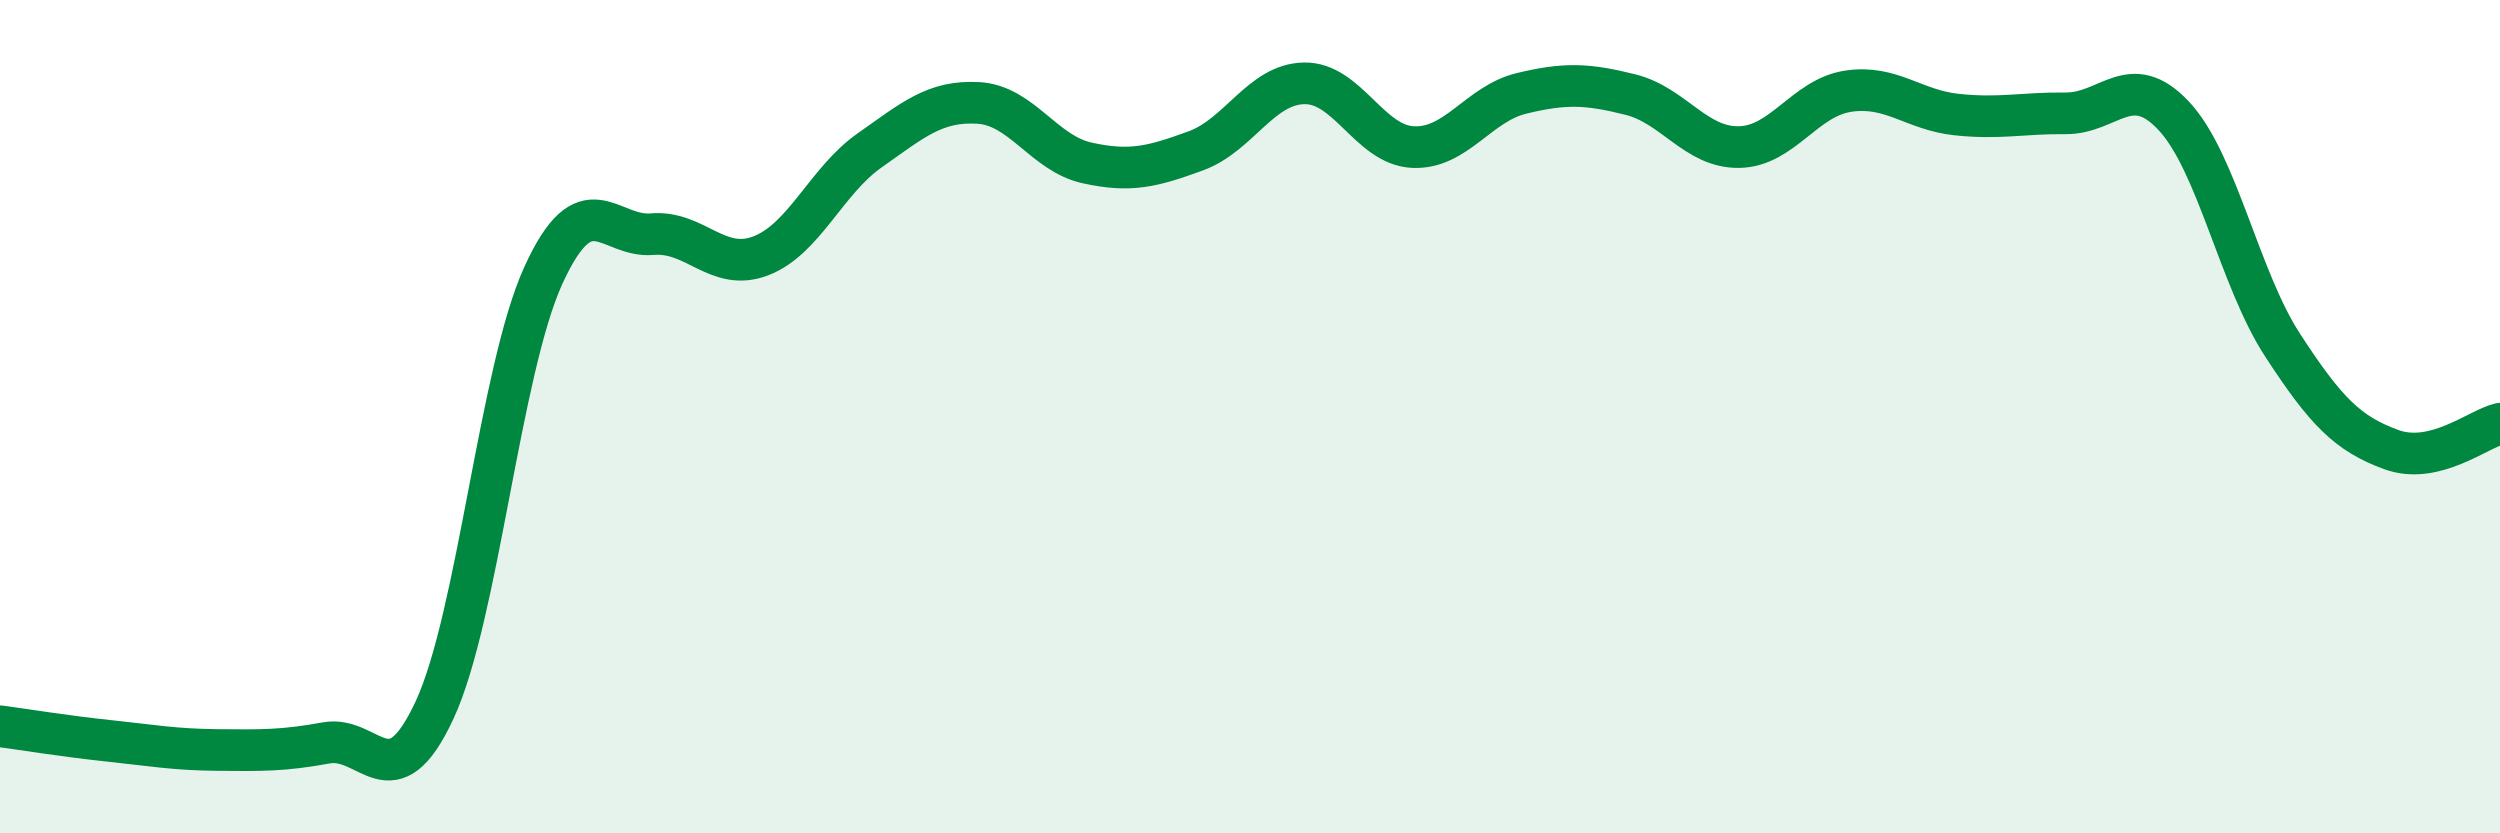
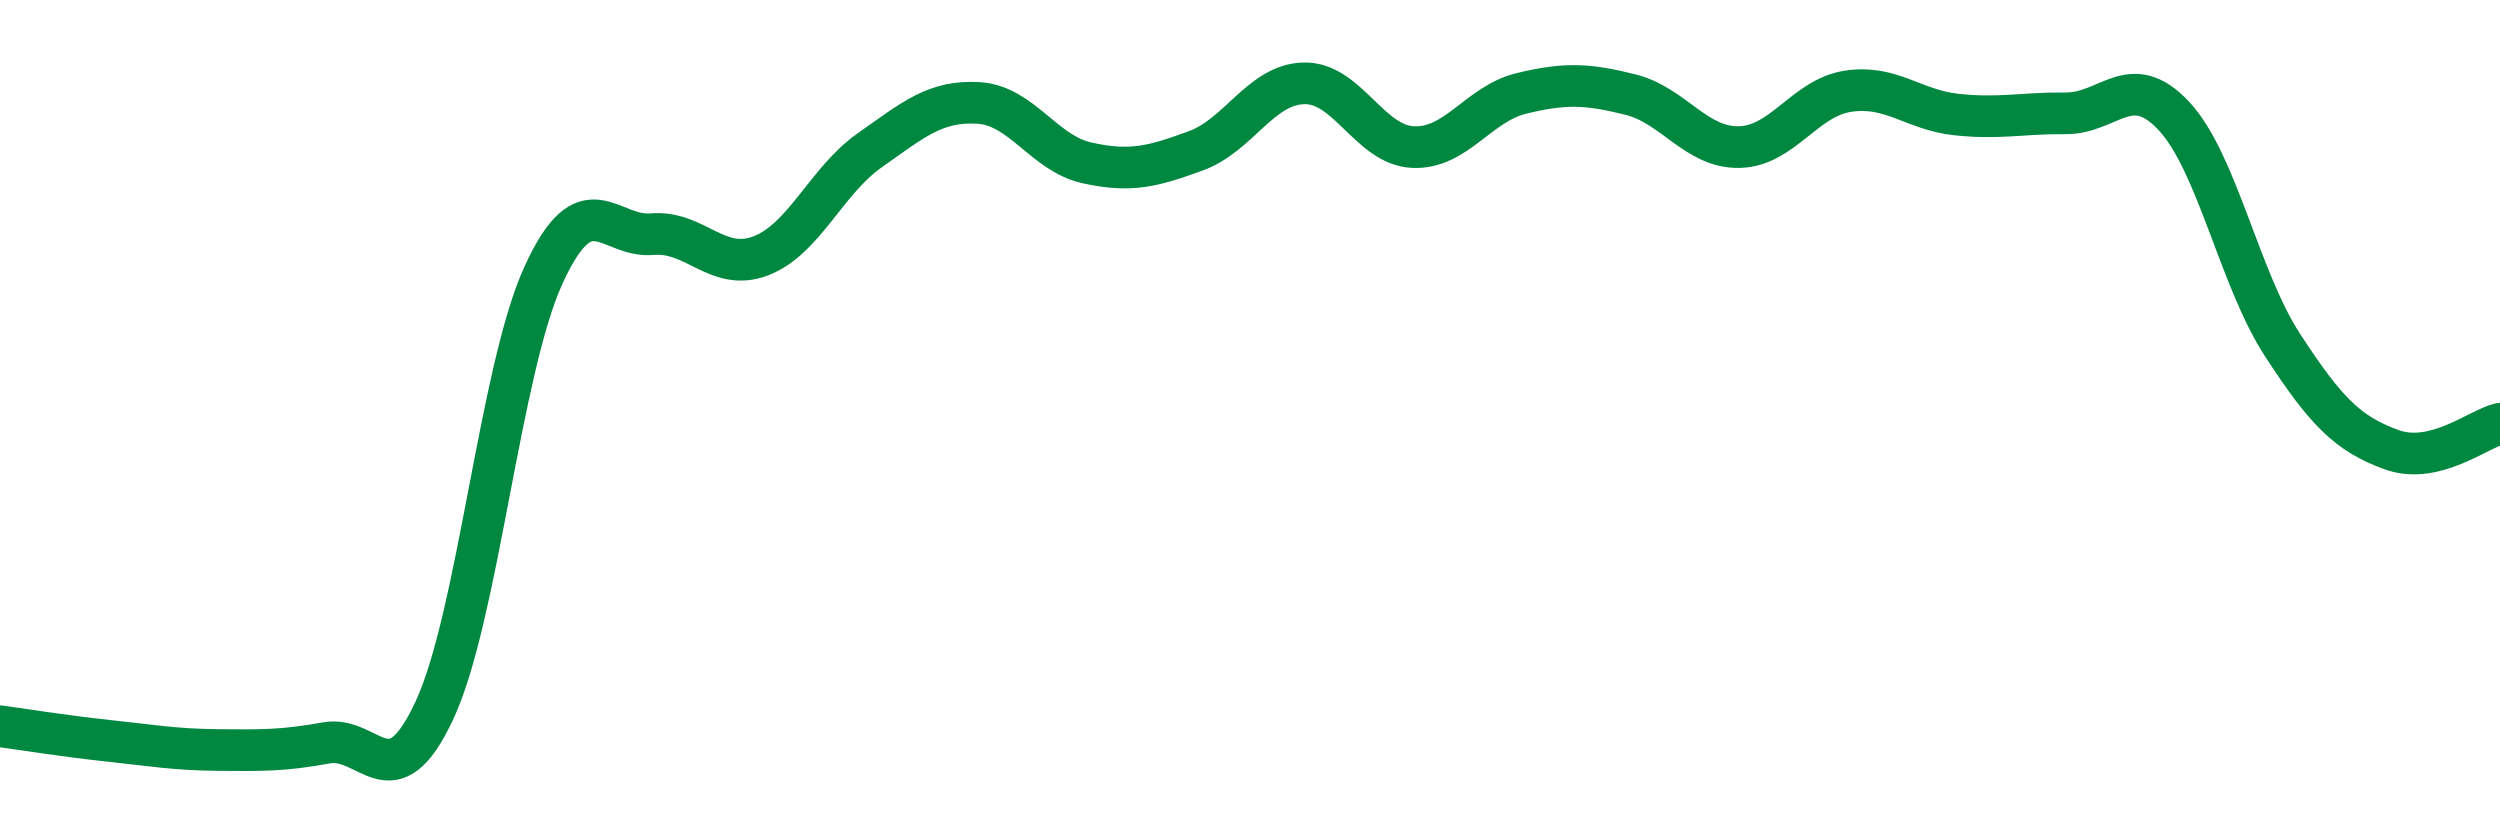
<svg xmlns="http://www.w3.org/2000/svg" width="60" height="20" viewBox="0 0 60 20">
-   <path d="M 0,17.43 C 0.52,17.5 1.57,17.67 2.61,17.78 C 3.65,17.89 4.18,17.99 5.22,18 C 6.26,18.01 6.79,18.02 7.83,17.83 C 8.87,17.64 9.39,19.28 10.43,17.04 C 11.47,14.8 12,8.89 13.04,6.61 C 14.08,4.33 14.61,5.71 15.65,5.62 C 16.69,5.53 17.22,6.54 18.26,6.14 C 19.3,5.74 19.83,4.34 20.87,3.61 C 21.91,2.88 22.44,2.41 23.48,2.47 C 24.52,2.53 25.05,3.68 26.09,3.91 C 27.13,4.14 27.66,4 28.7,3.62 C 29.74,3.24 30.26,2.02 31.3,2 C 32.34,1.98 32.87,3.48 33.91,3.53 C 34.95,3.58 35.48,2.49 36.52,2.24 C 37.56,1.99 38.09,2.01 39.13,2.27 C 40.17,2.53 40.7,3.55 41.74,3.53 C 42.78,3.51 43.31,2.35 44.35,2.19 C 45.39,2.03 45.92,2.64 46.96,2.75 C 48,2.86 48.53,2.71 49.57,2.72 C 50.61,2.73 51.13,1.67 52.17,2.78 C 53.21,3.89 53.74,6.68 54.78,8.28 C 55.82,9.88 56.35,10.41 57.39,10.79 C 58.43,11.17 59.48,10.29 60,10.17L60 20L0 20Z" fill="#008740" opacity="0.1" stroke-linecap="round" stroke-linejoin="round" />
  <path d="M 0,17.43 C 0.52,17.5 1.57,17.67 2.61,17.78 C 3.65,17.89 4.18,17.99 5.22,18 C 6.26,18.01 6.79,18.02 7.83,17.83 C 8.87,17.64 9.39,19.28 10.43,17.04 C 11.47,14.8 12,8.89 13.04,6.61 C 14.08,4.33 14.61,5.71 15.65,5.62 C 16.69,5.53 17.22,6.54 18.26,6.14 C 19.3,5.74 19.83,4.34 20.87,3.61 C 21.91,2.88 22.44,2.41 23.48,2.47 C 24.52,2.53 25.05,3.68 26.09,3.91 C 27.13,4.14 27.66,4 28.7,3.62 C 29.74,3.24 30.26,2.02 31.3,2 C 32.34,1.98 32.87,3.48 33.91,3.53 C 34.95,3.58 35.48,2.49 36.52,2.24 C 37.56,1.99 38.09,2.01 39.13,2.27 C 40.17,2.53 40.7,3.55 41.74,3.53 C 42.78,3.51 43.31,2.35 44.35,2.19 C 45.39,2.03 45.92,2.64 46.96,2.75 C 48,2.86 48.53,2.71 49.57,2.72 C 50.61,2.73 51.13,1.67 52.17,2.78 C 53.21,3.89 53.74,6.68 54.78,8.28 C 55.82,9.88 56.35,10.41 57.39,10.79 C 58.43,11.17 59.48,10.29 60,10.17" stroke="#008740" stroke-width="1" fill="none" stroke-linecap="round" stroke-linejoin="round" />
</svg>